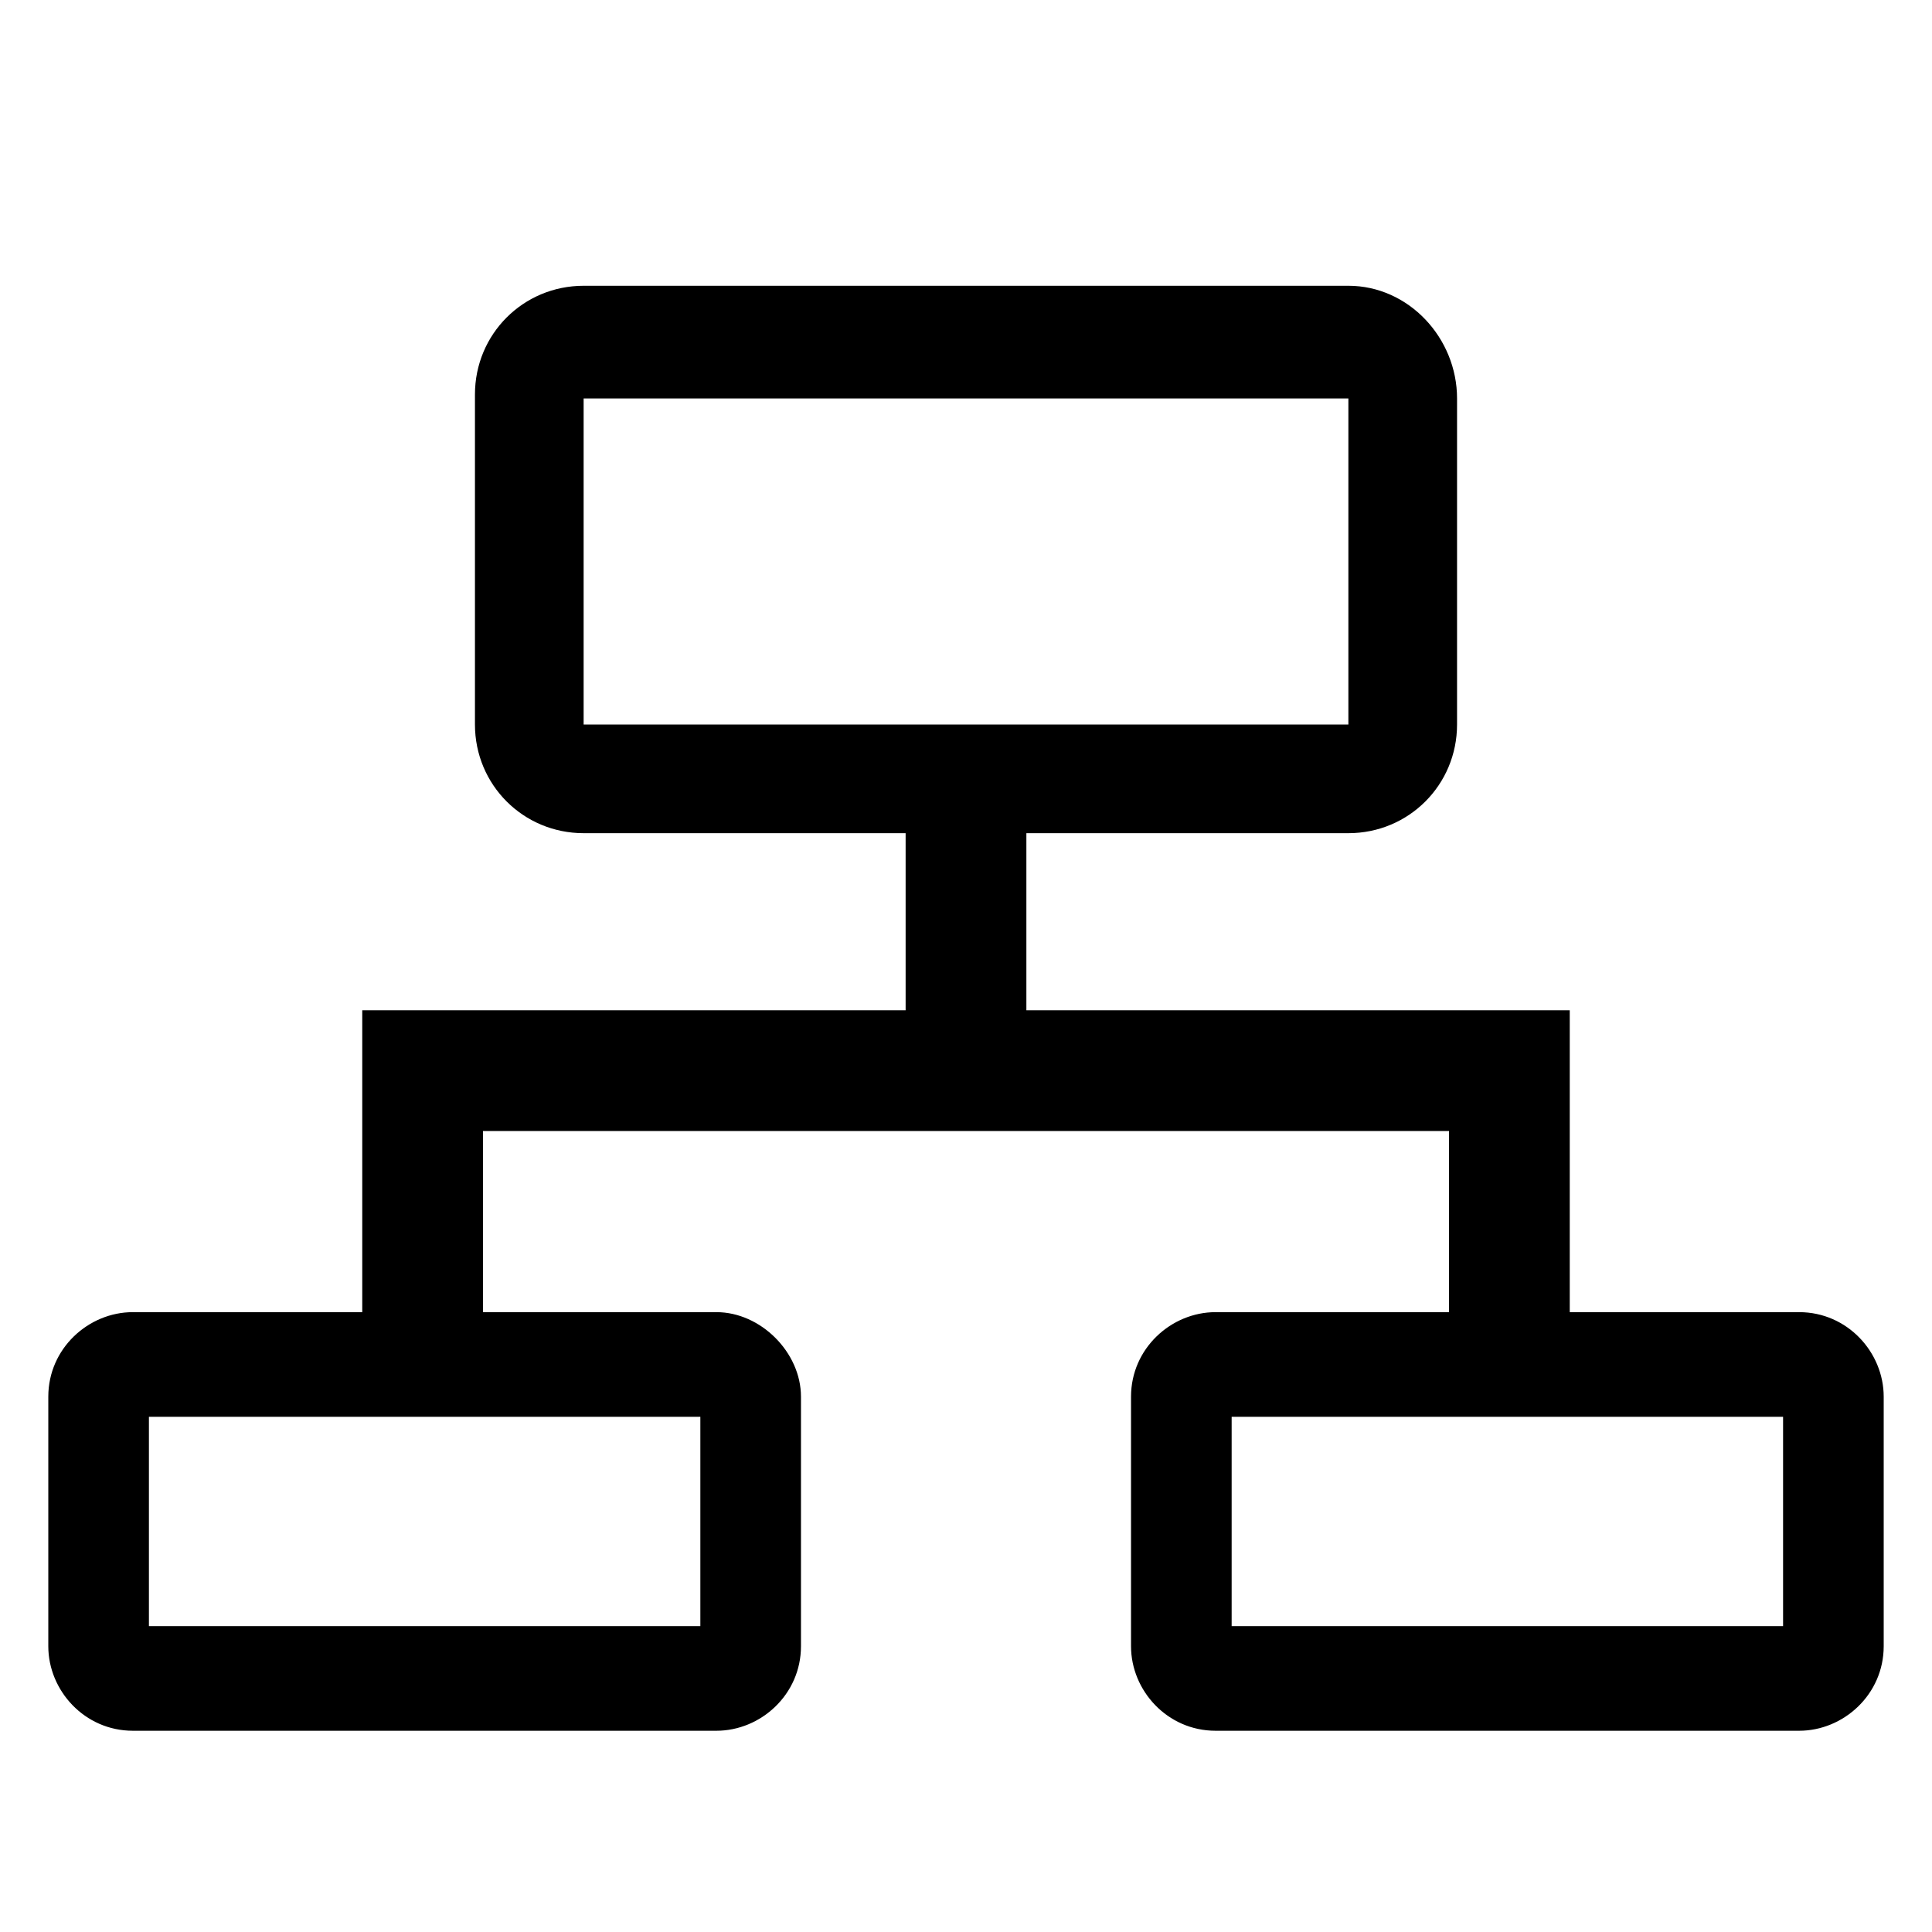
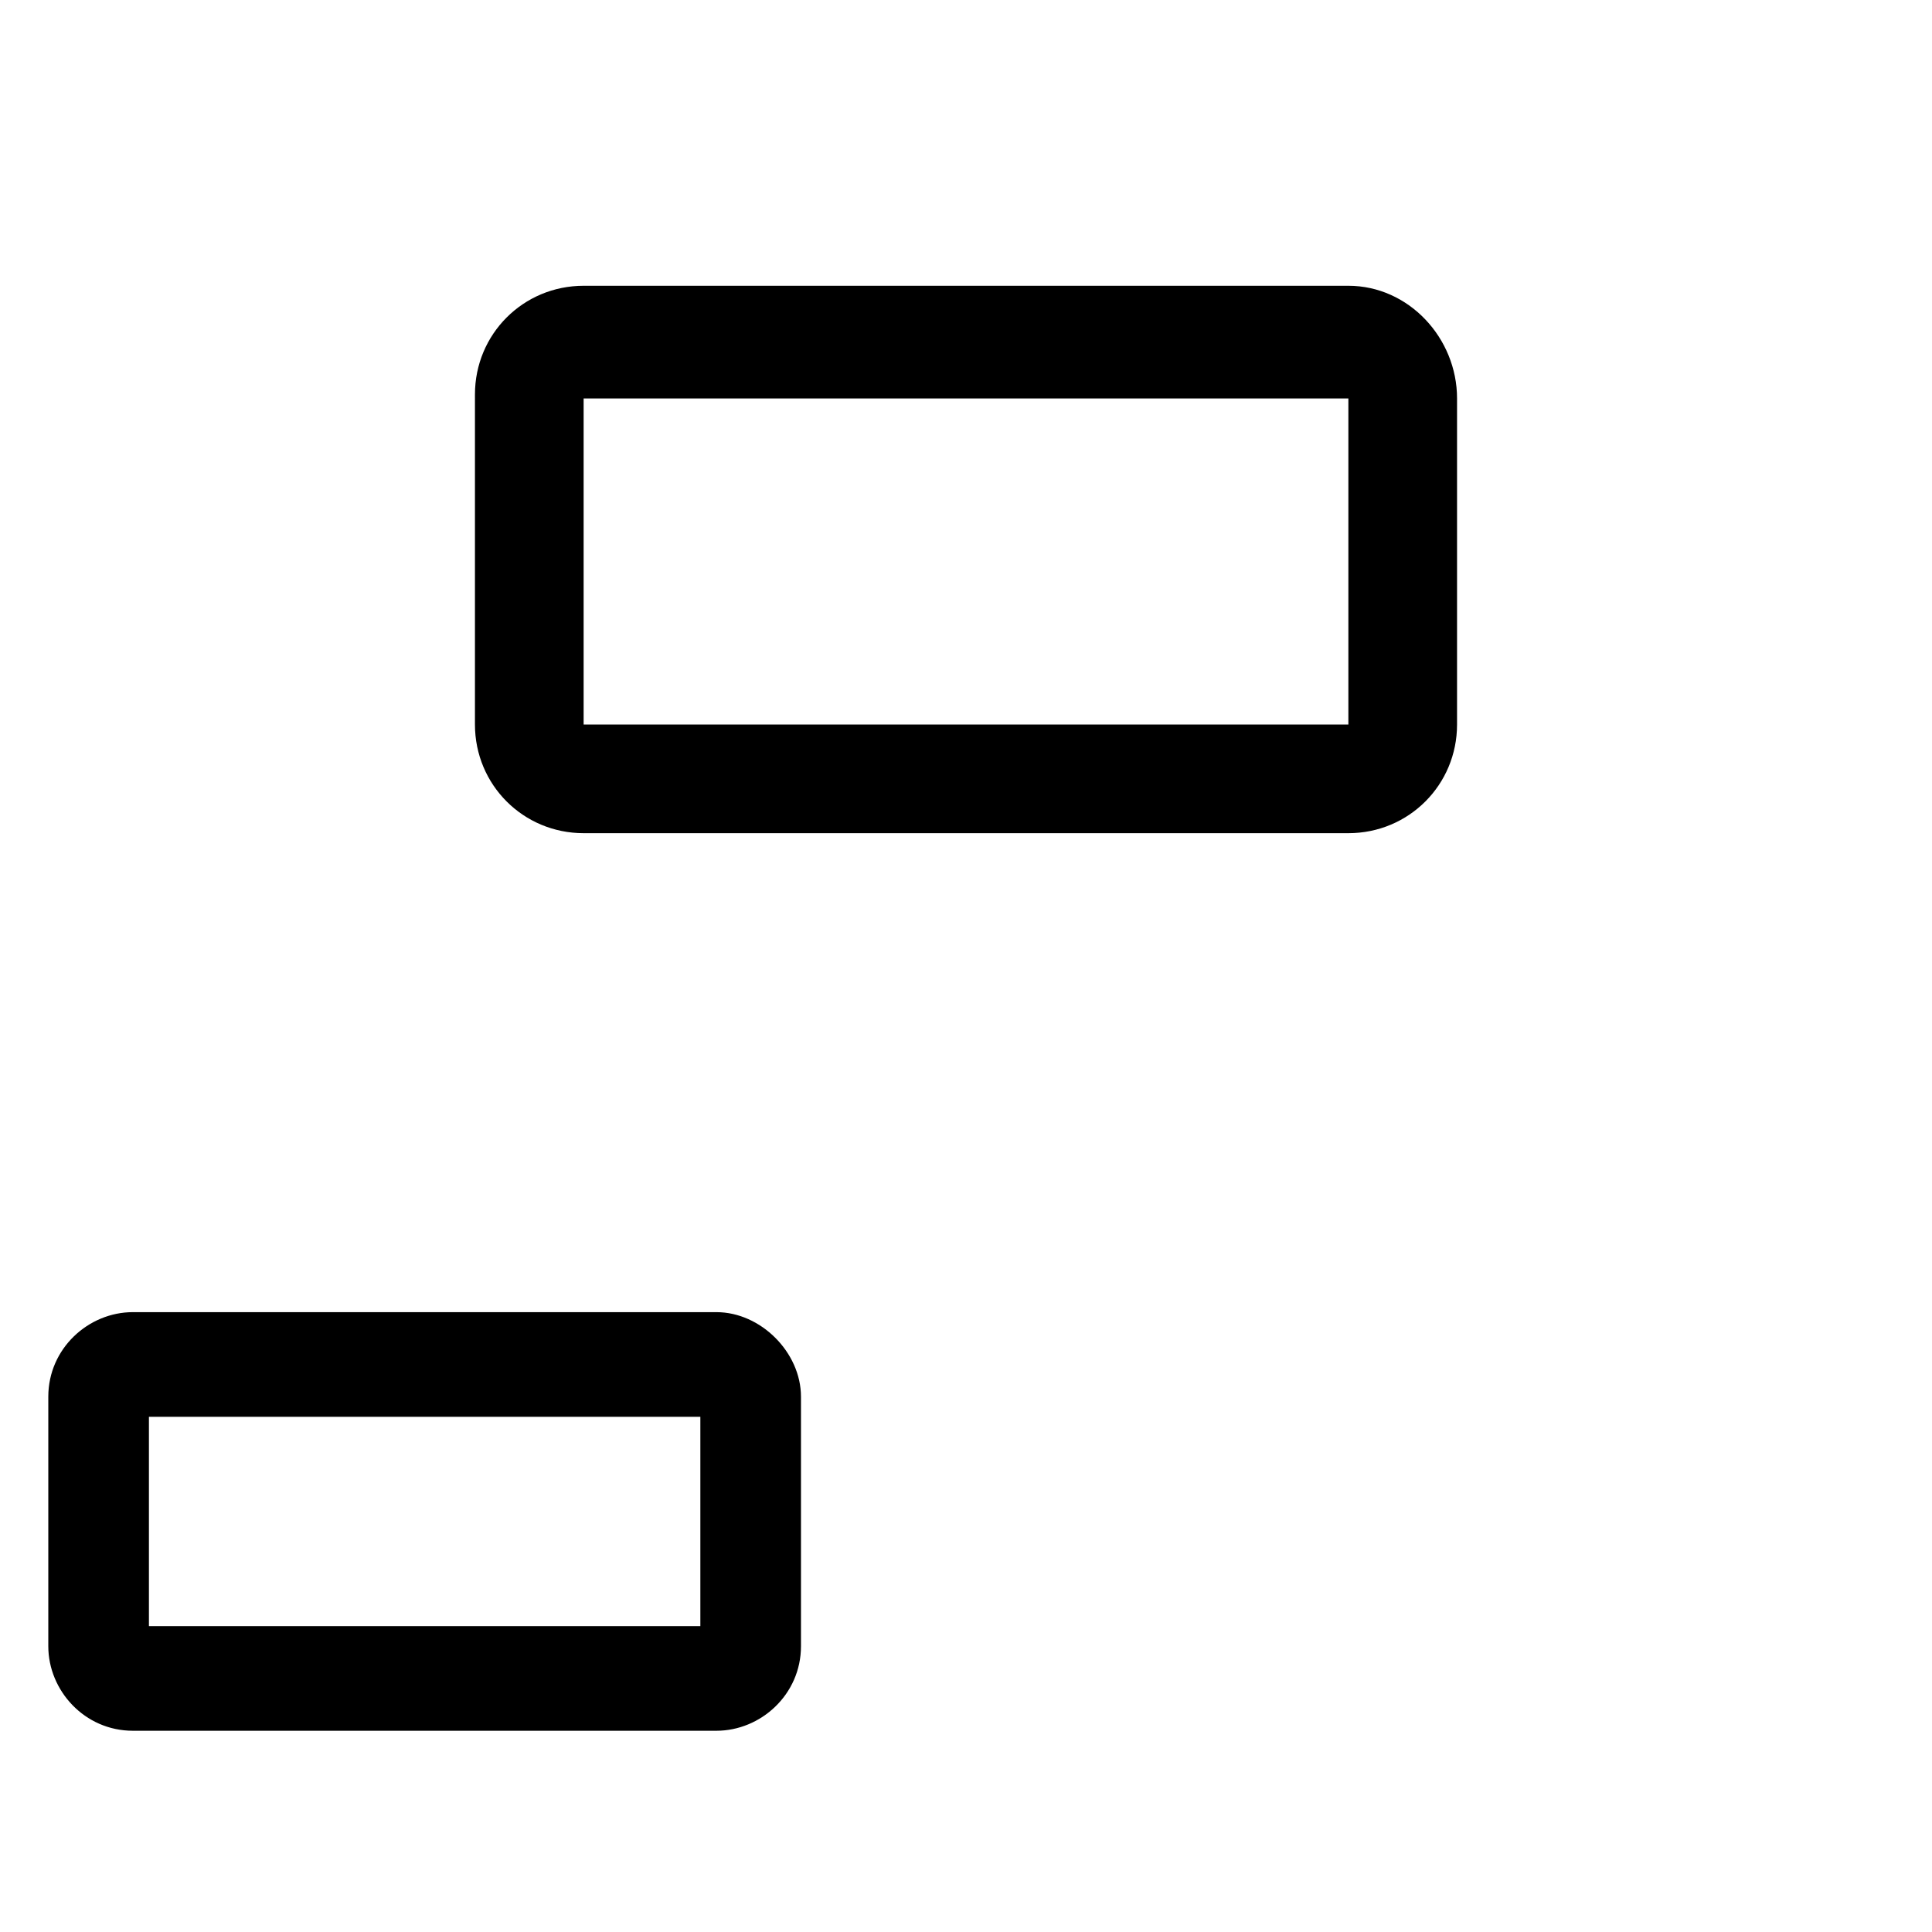
<svg xmlns="http://www.w3.org/2000/svg" version="1.1" id="Laag_1" x="0px" y="0px" viewBox="0 0 48 48" style="enable-background:new 0 0 48 48;" xml:space="preserve">
  <style type="text/css">
	.st0{fill:none;}
</style>
  <path class="st0" d="M0,0h48v48H0V0z" />
  <path d="M33.5,7.1h-19c-1.5,0-2.7,1.2-2.7,2.7V18c0,1.5,1.2,2.7,2.7,2.7h19c1.5,0,2.7-1.2,2.7-2.7V9.9C36.2,8.4,35,7.1,33.5,7.1z   M33.5,18h-19V9.9h19V18z" />
  <path d="M17.8,32.6H3.3c-1.1,0-2.1,0.9-2.1,2.1v6.2c0,1.1,0.9,2.1,2.1,2.1h14.5c1.1,0,2.1-0.9,2.1-2.1v-6.2  C19.9,33.6,18.9,32.6,17.8,32.6z M17.3,40.4H3.7v-5.2h13.7V40.4z" />
-   <path d="M44.7,32.6H30.2c-1.1,0-2.1,0.9-2.1,2.1v6.2c0,1.1,0.9,2.1,2.1,2.1h14.5c1.1,0,2.1-0.9,2.1-2.1v-6.2  C46.8,33.6,45.9,32.6,44.7,32.6z M44.3,40.4H30.6v-5.2h13.7V40.4z" />
-   <polygon points="25.5,25.1 25.5,20.3 22.5,20.3 22.5,25.1 9,25.1 9,28.1 9,28.1 9,32.8 12,32.8 12,28.1 36,28.1 36,32.8 39,32.8   39,28.1 39,26.6 39,25.1 " />
</svg>